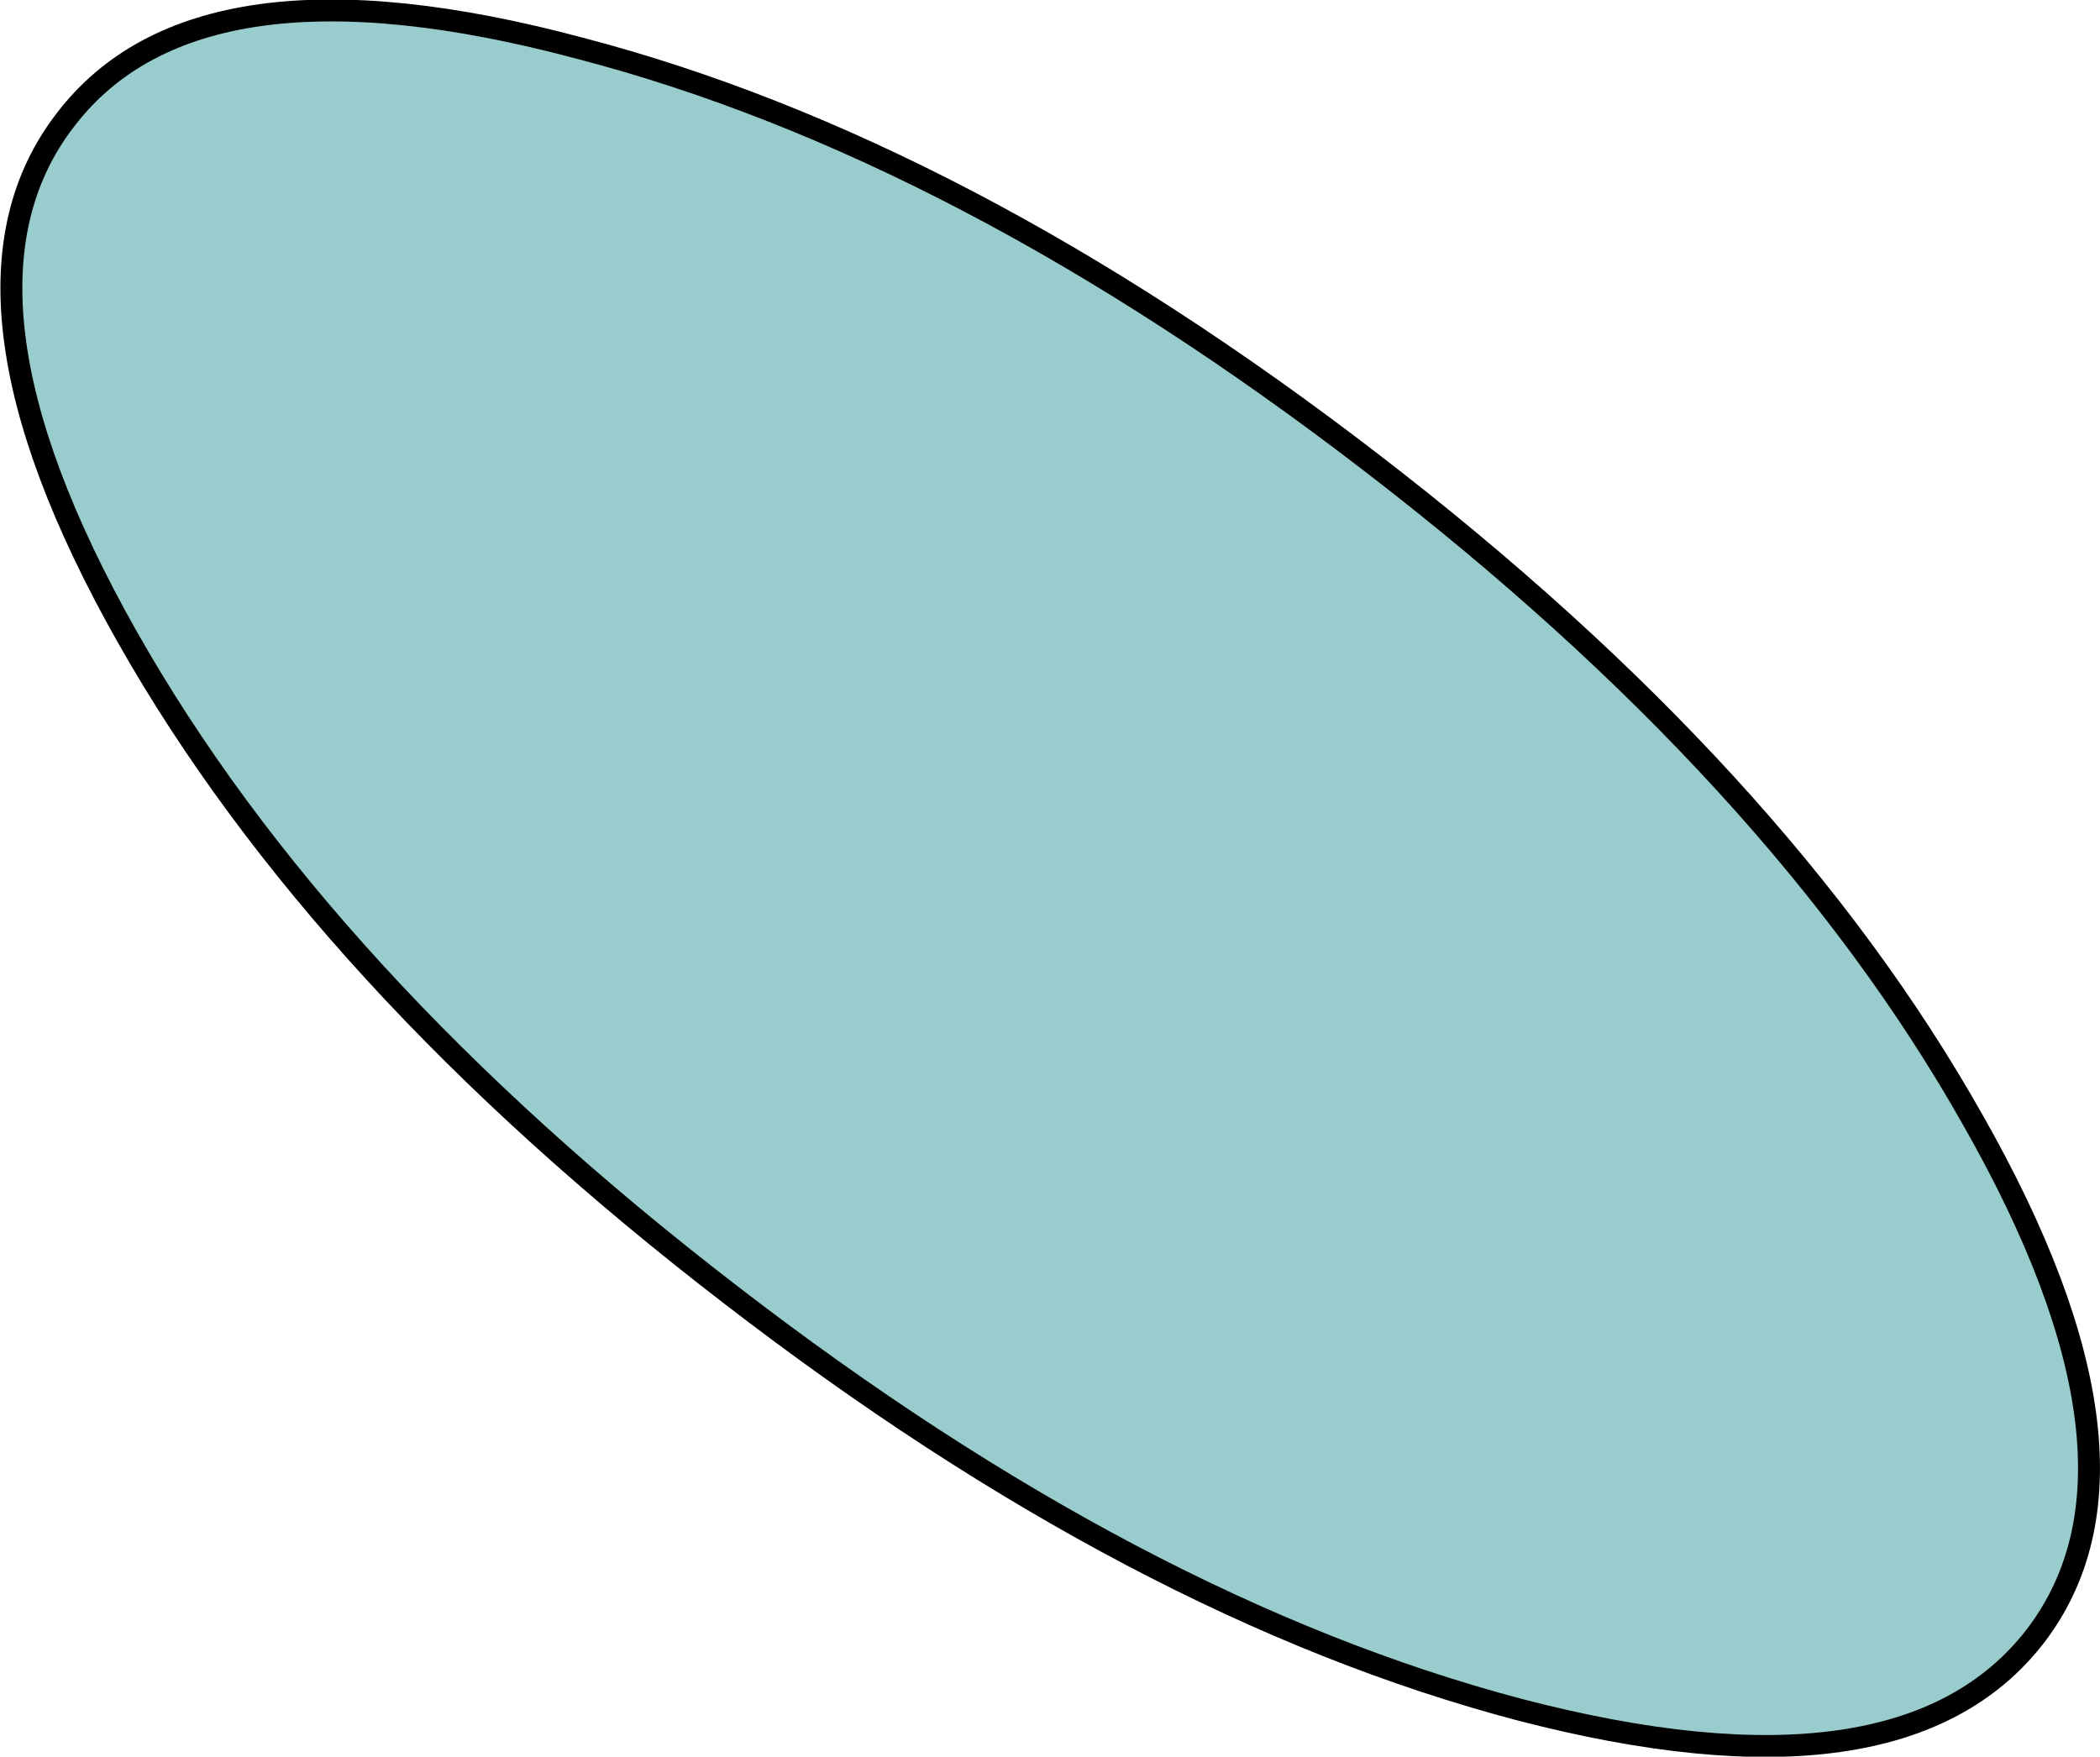
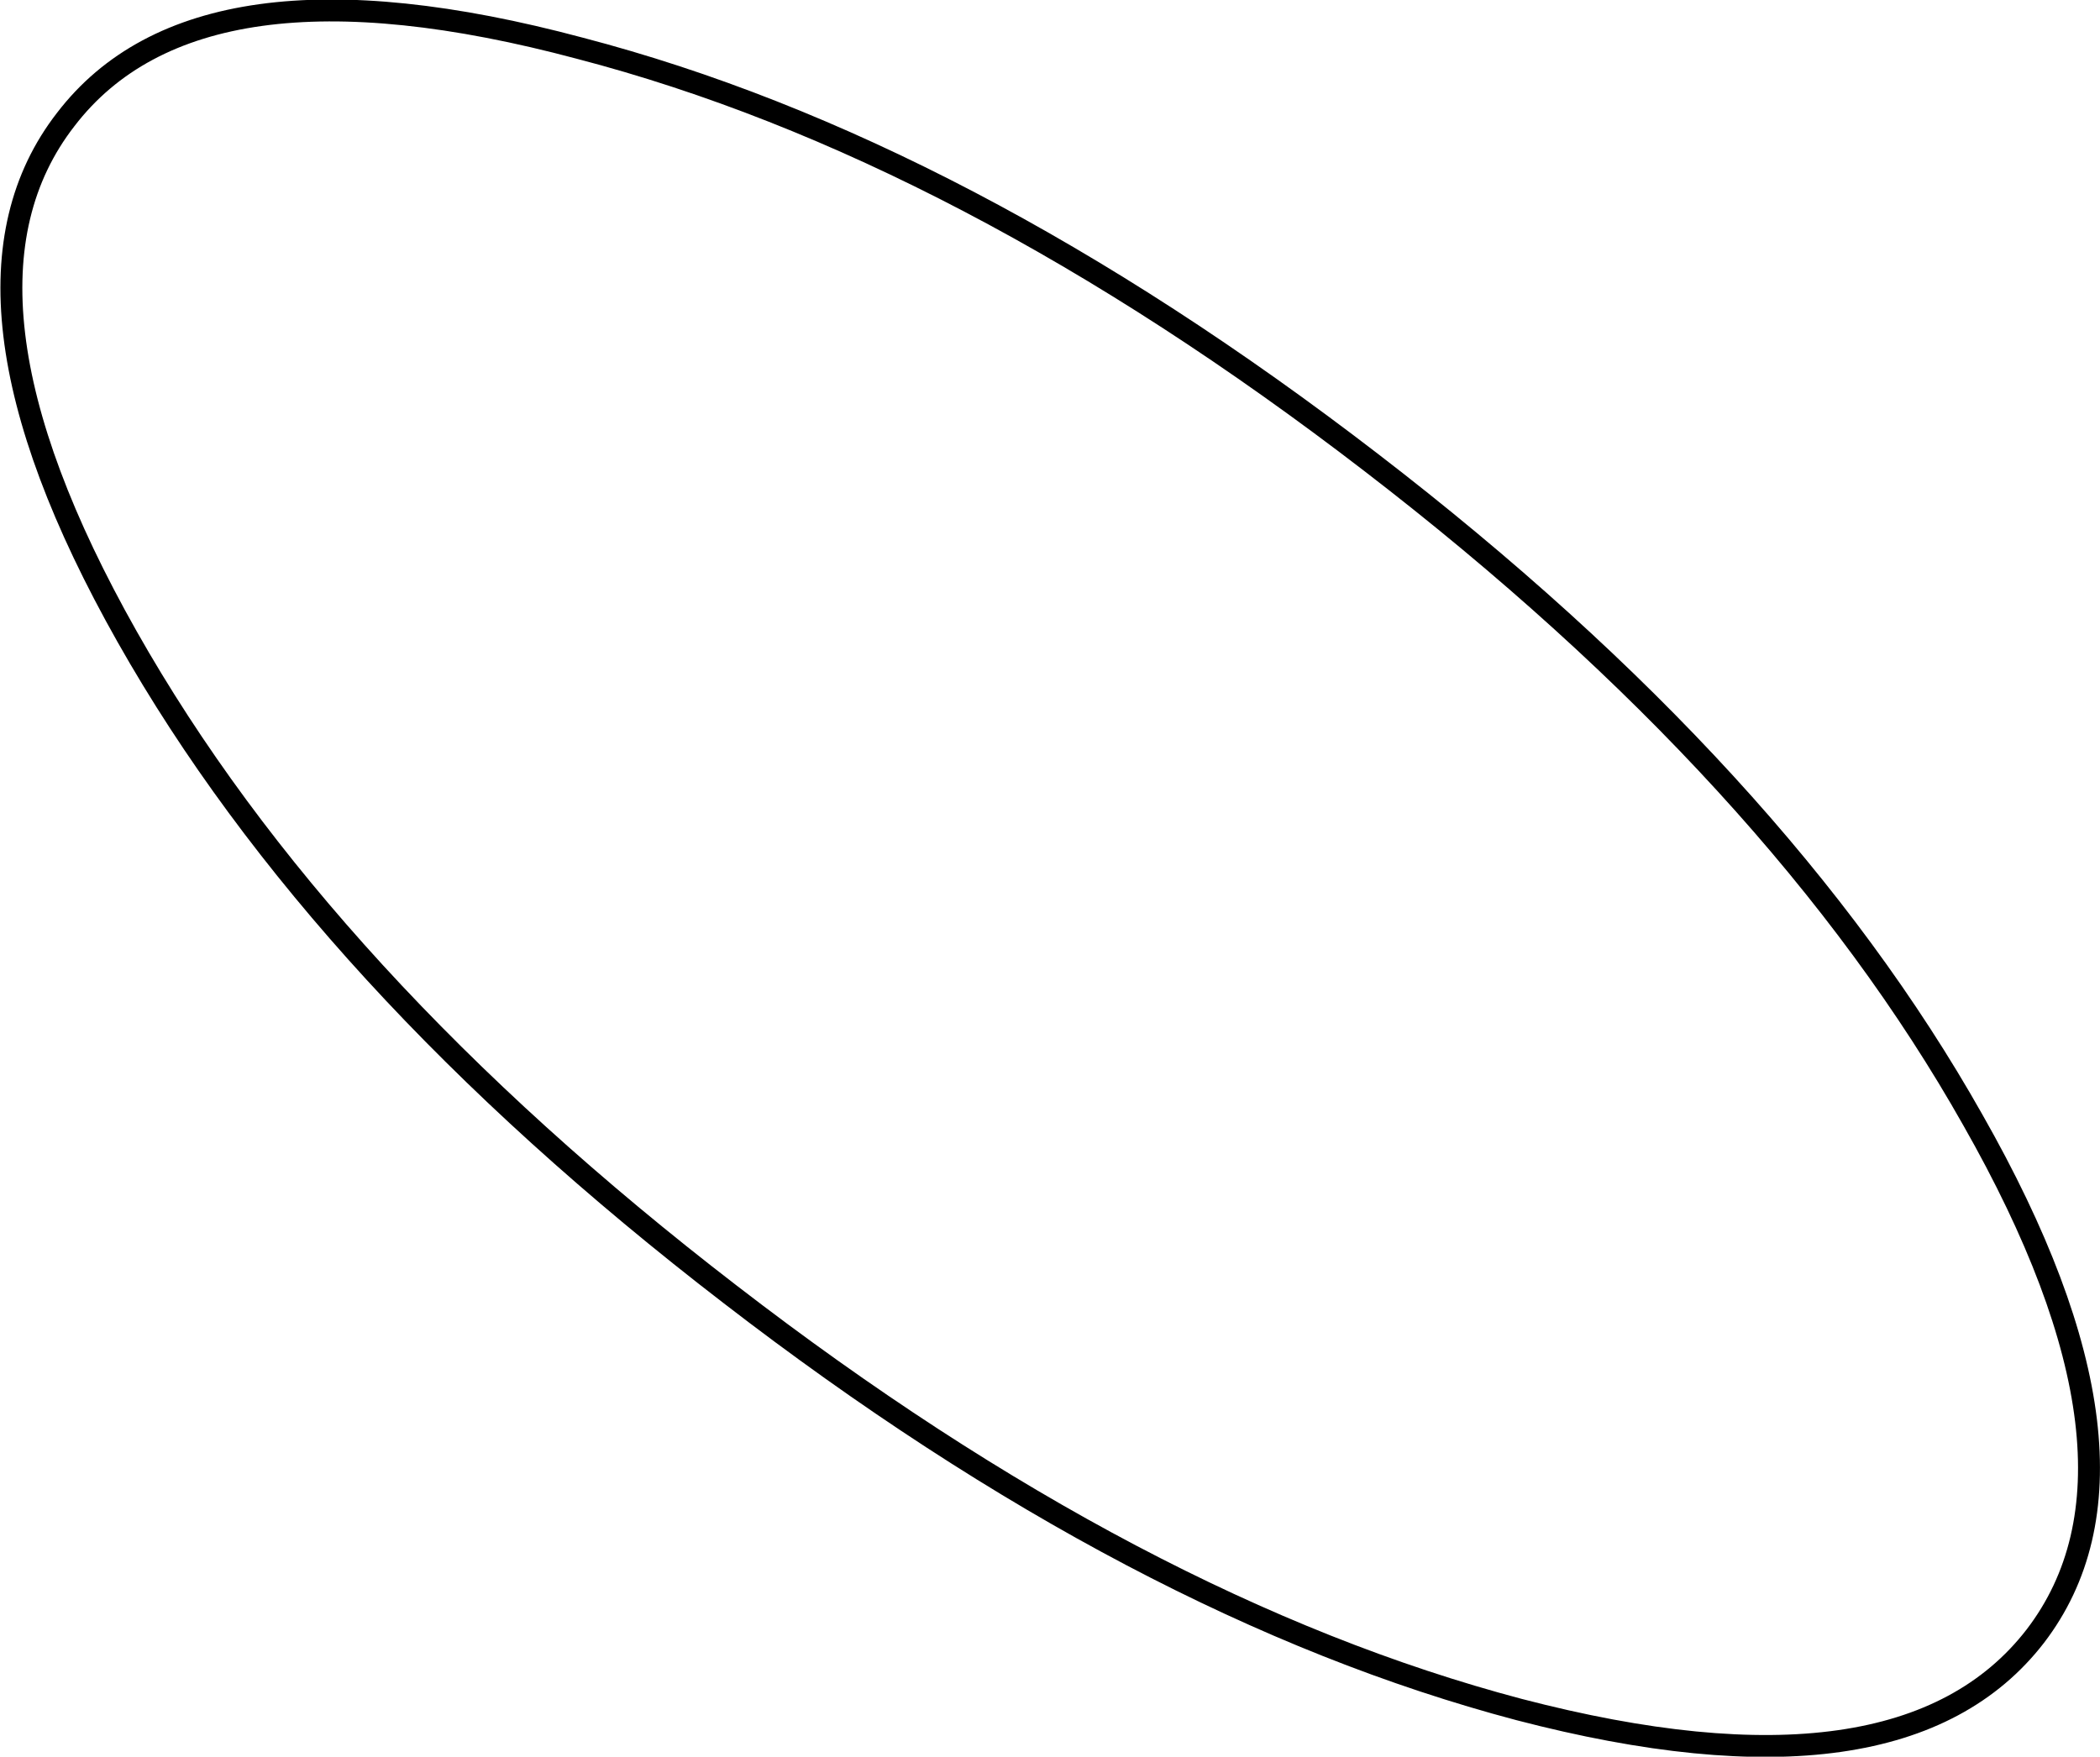
<svg xmlns="http://www.w3.org/2000/svg" height="80.15px" width="95.8px">
  <g transform="matrix(1.0, 0.0, 0.0, 1.0, 47.9, 40.05)">
-     <path d="M-44.9 -34.6 Q-38.85 -42.5 -21.45 -37.85 -4.0 -33.3 14.65 -18.95 33.25 -4.65 42.1 11.05 51.0 26.7 44.95 34.6 38.85 42.5 21.4 37.95 4.0 33.35 -14.6 19.0 -33.25 4.65 -42.1 -11.0 -51.0 -26.75 -44.9 -34.6" fill="#99cccc" fill-rule="evenodd" stroke="none" />
    <path d="M-44.9 -34.6 Q-38.85 -42.5 -21.45 -37.85 -4.0 -33.3 14.65 -18.95 33.25 -4.65 42.1 11.05 51.0 26.7 44.95 34.6 38.85 42.5 21.4 37.95 4.0 33.35 -14.6 19.0 -33.25 4.65 -42.1 -11.0 -51.0 -26.75 -44.9 -34.6 Z" fill="none" stroke="#000000" stroke-linecap="round" stroke-linejoin="round" stroke-width="1.0" />
  </g>
</svg>